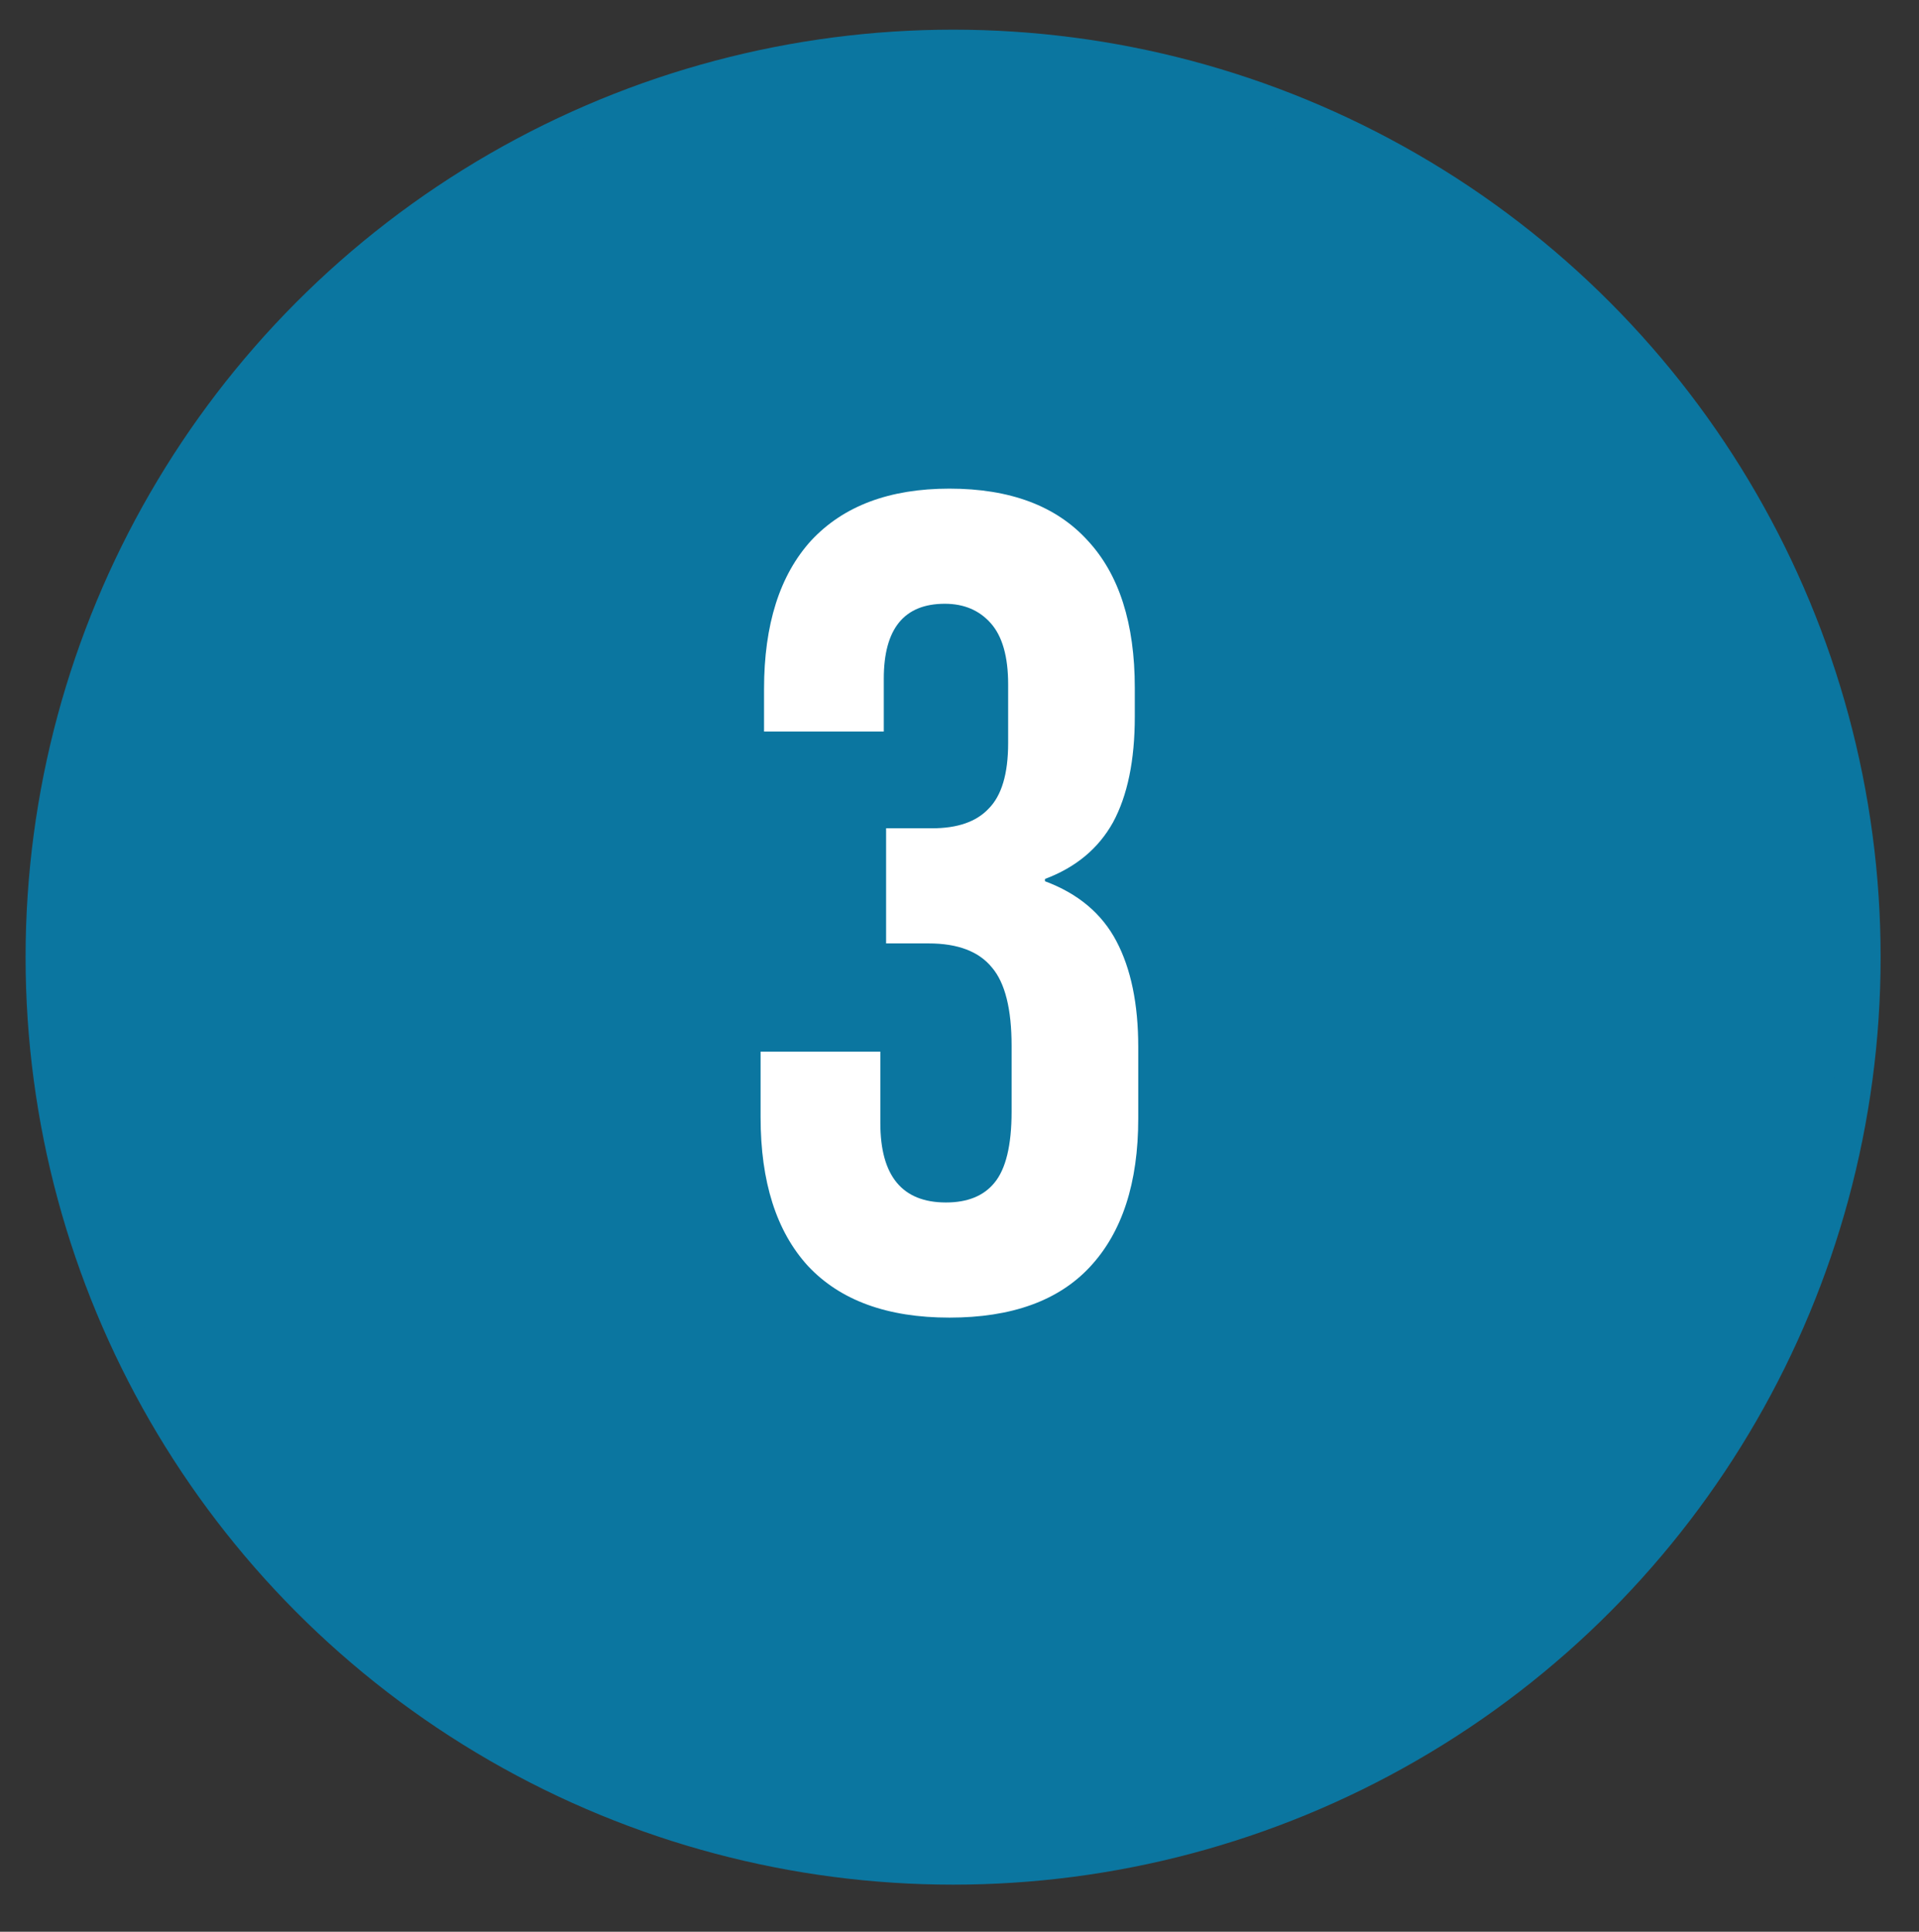
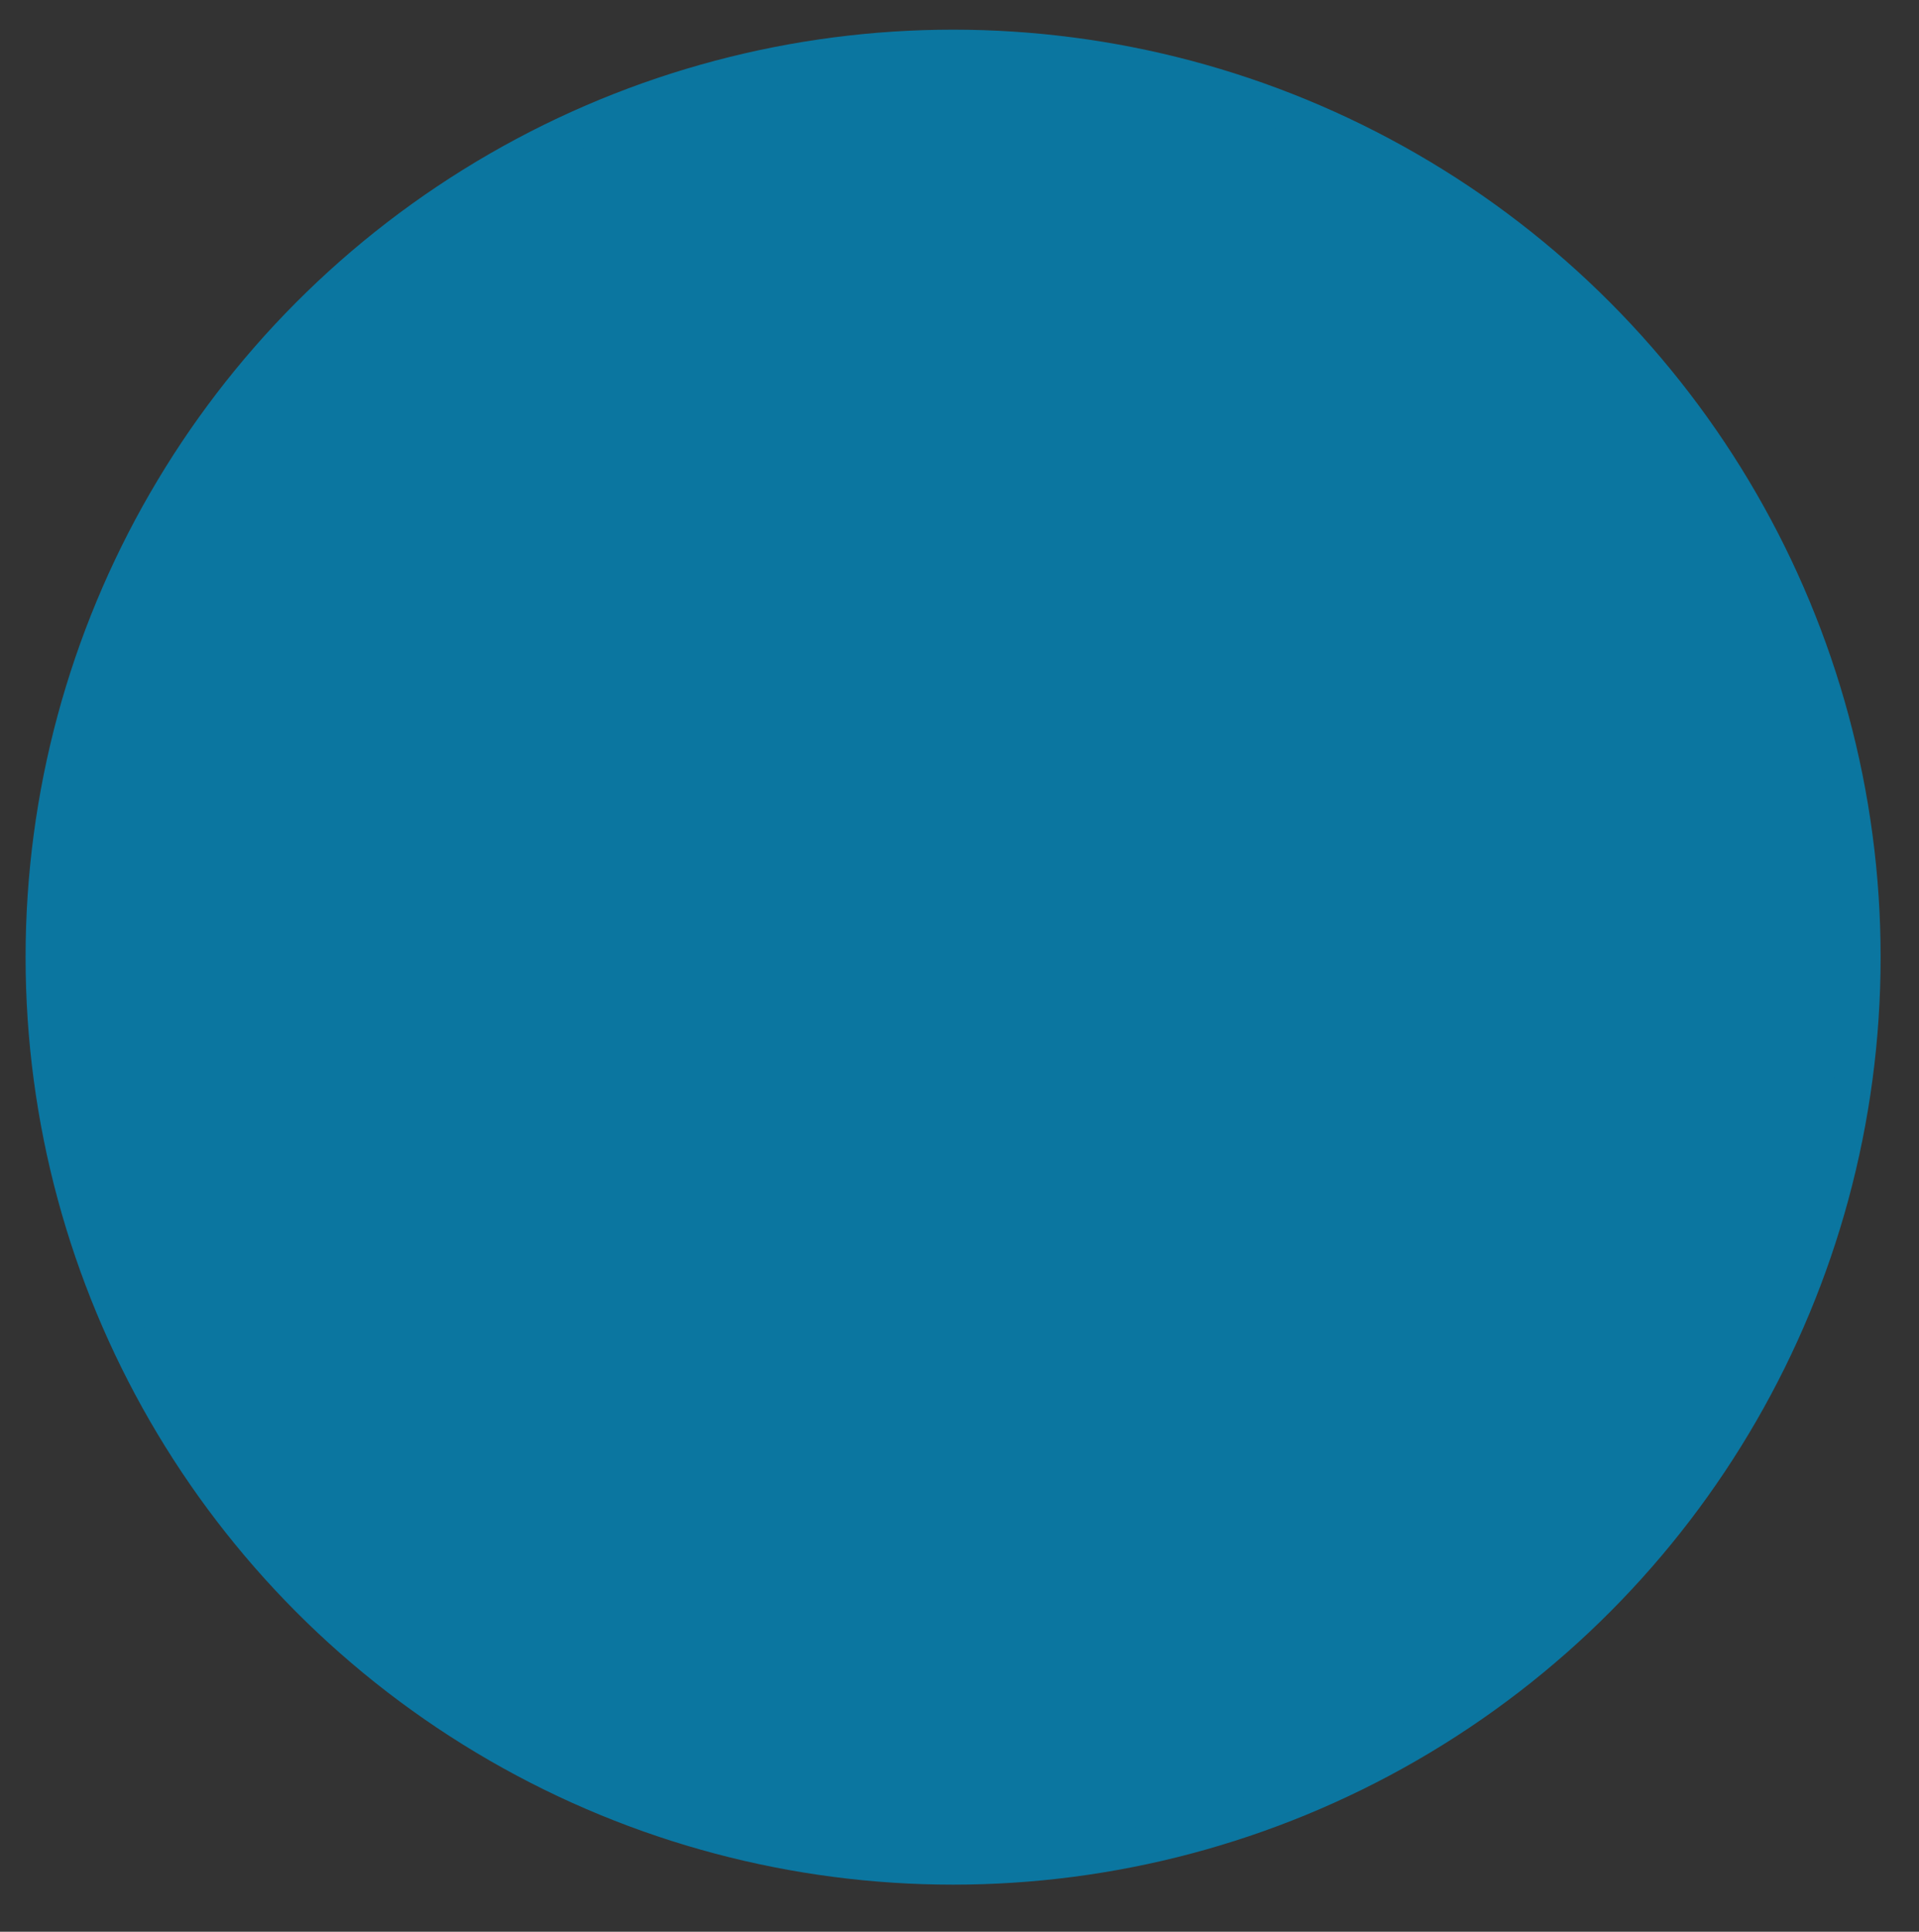
<svg xmlns="http://www.w3.org/2000/svg" fill="none" viewBox="0 0 150 151" height="151" width="150">
  <rect x="0" y="0" width="150" height="151" fill="#333333" stroke="none" />
  <circle stroke-width="3" stroke="#0B76A0" fill="#0B76A0" r="71" cy="74.819" cx="74.5" />
-   <path fill="white" d="M74.212 102.995C69.352 102.995 65.662 101.645 63.142 98.945C60.682 96.245 59.452 92.375 59.452 87.335V82.205H68.812V87.785C68.812 91.925 70.522 93.995 73.942 93.995C75.622 93.995 76.882 93.485 77.722 92.465C78.622 91.385 79.072 89.525 79.072 86.885V81.755C79.072 78.875 78.562 76.835 77.542 75.635C76.522 74.375 74.872 73.745 72.592 73.745H69.262V64.745H72.862C74.842 64.745 76.312 64.235 77.272 63.215C78.292 62.195 78.802 60.485 78.802 58.085V53.495C78.802 51.335 78.352 49.745 77.452 48.725C76.552 47.705 75.352 47.195 73.852 47.195C70.672 47.195 69.082 49.145 69.082 53.045V57.185H59.722V53.855C59.722 48.815 60.952 44.945 63.412 42.245C65.932 39.545 69.532 38.195 74.212 38.195C78.952 38.195 82.552 39.545 85.012 42.245C87.472 44.885 88.702 48.725 88.702 53.765V56.015C88.702 59.435 88.132 62.195 86.992 64.295C85.852 66.335 84.082 67.805 81.682 68.705V68.885C84.262 69.845 86.122 71.405 87.262 73.565C88.402 75.725 88.972 78.485 88.972 81.845V87.425C88.972 92.465 87.712 96.335 85.192 99.035C82.732 101.675 79.072 102.995 74.212 102.995Z" />
</svg>